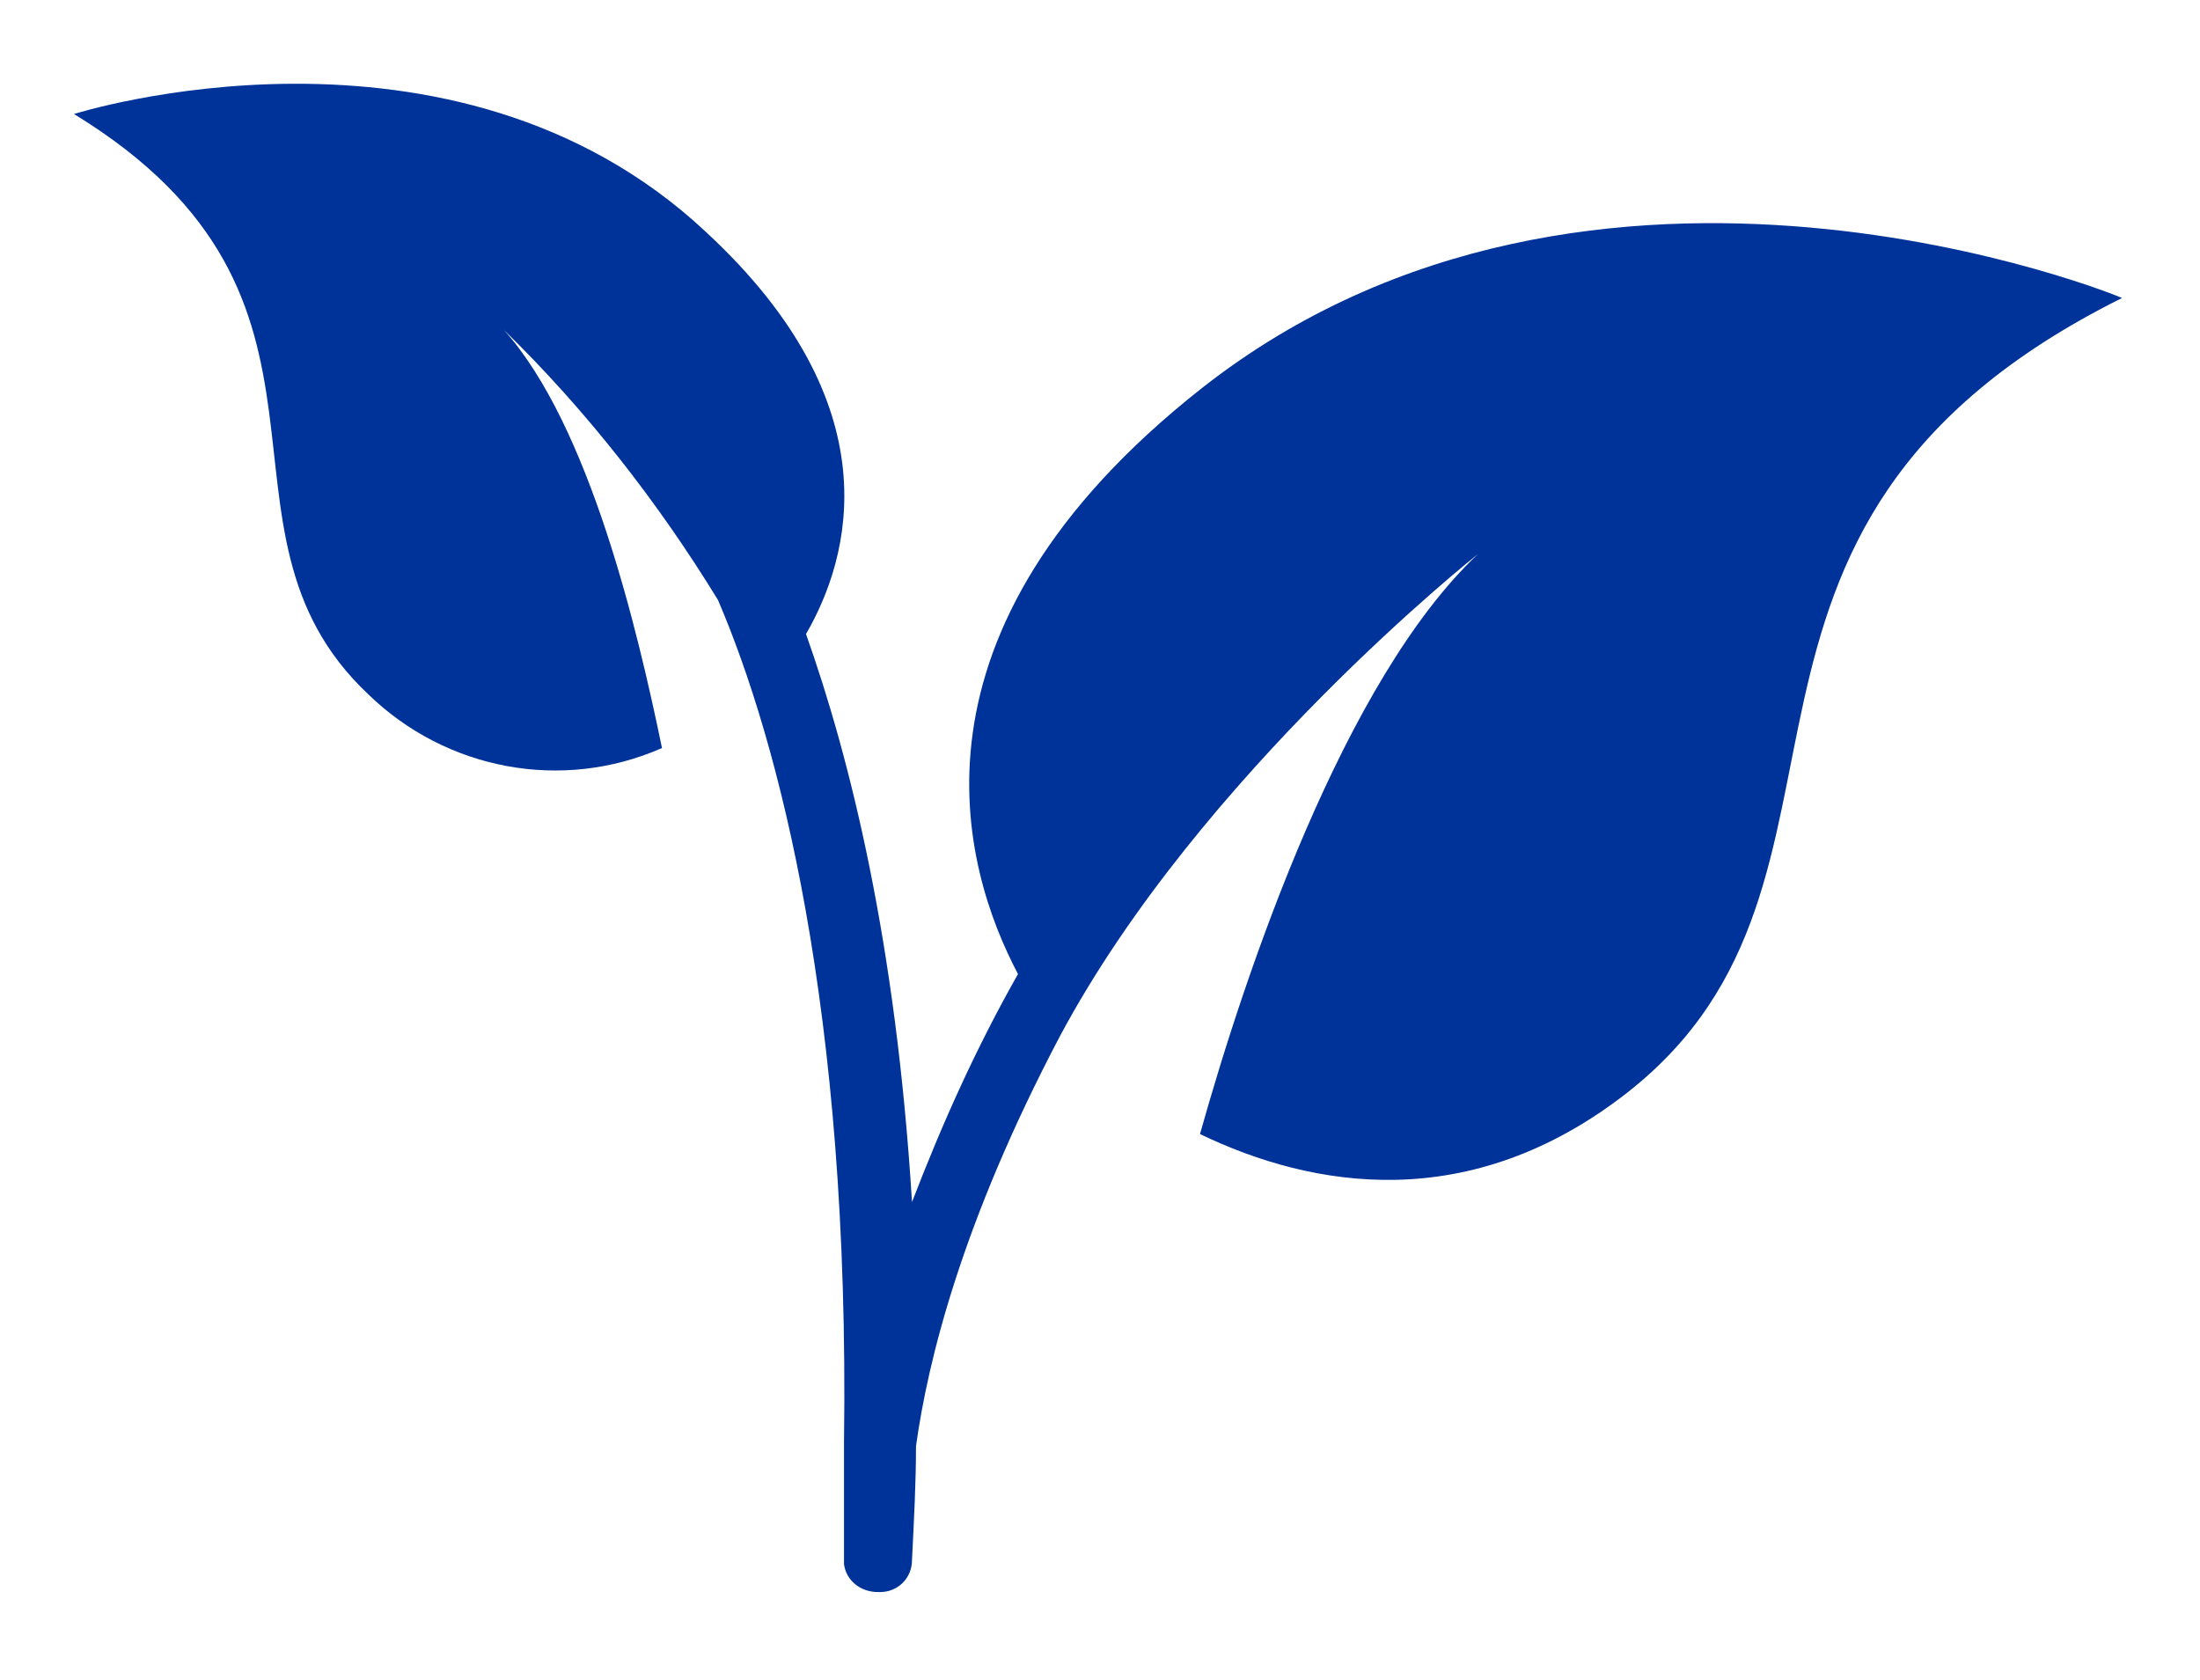
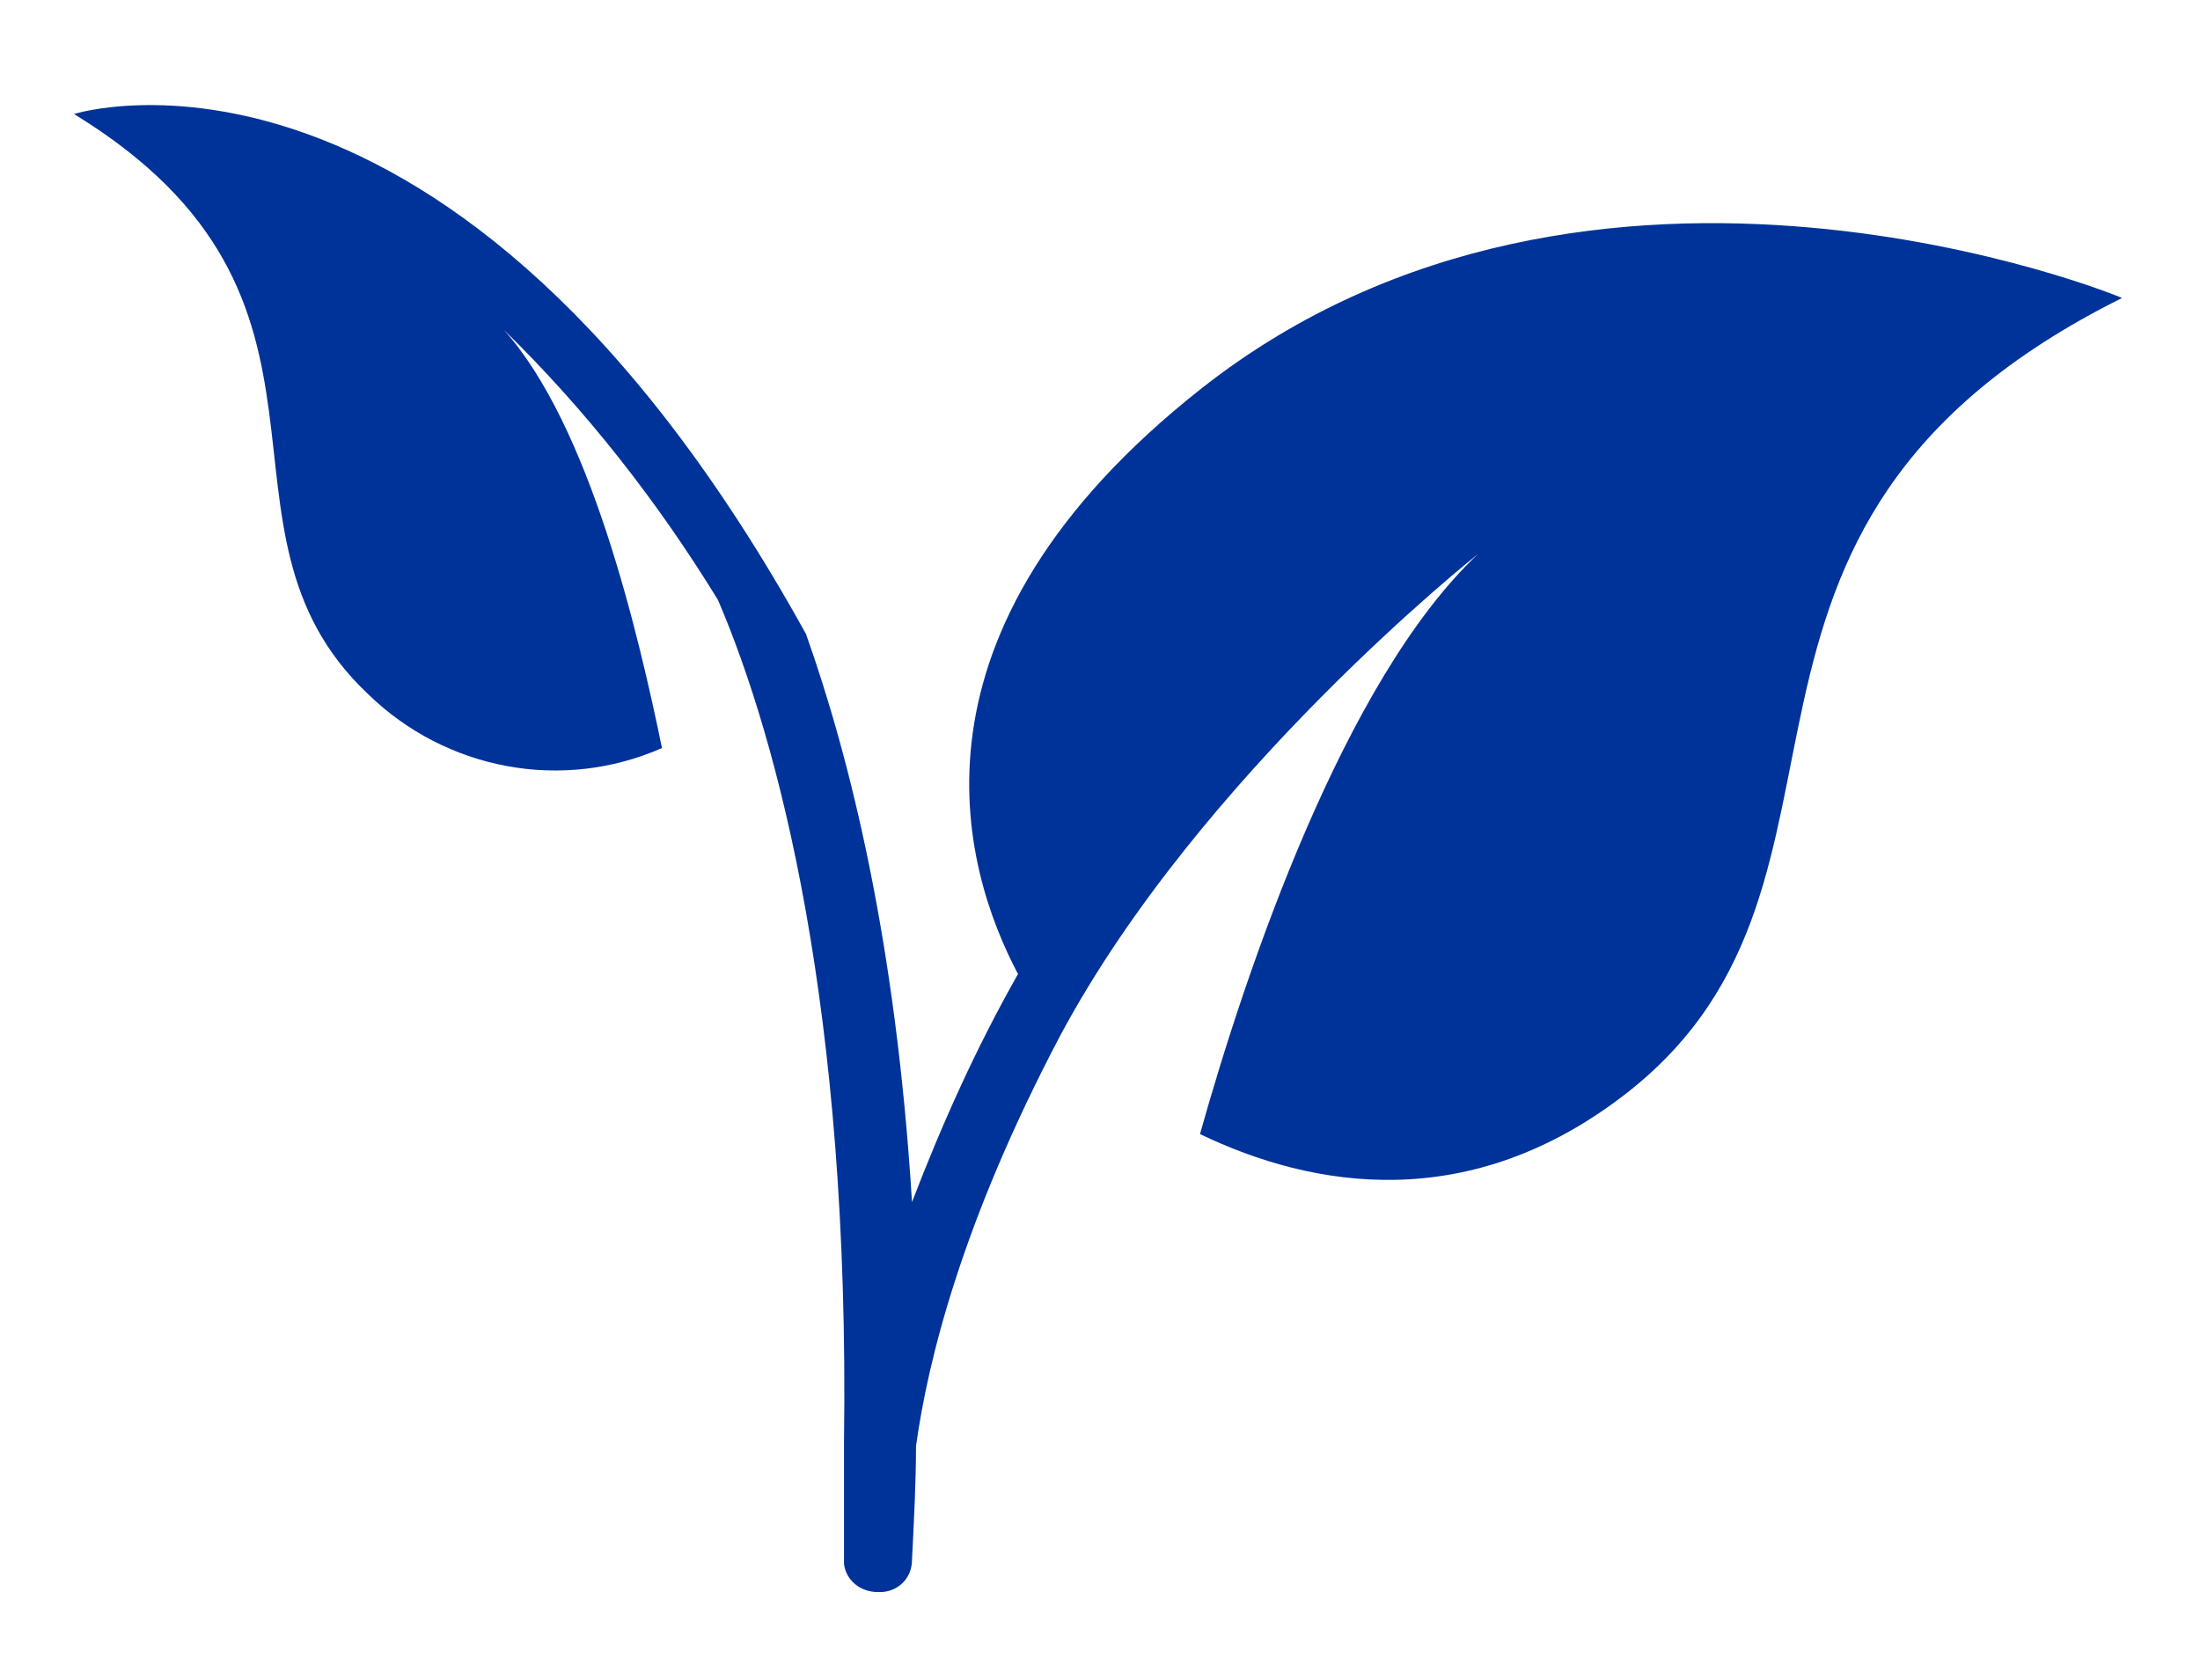
<svg xmlns="http://www.w3.org/2000/svg" version="1.1" id="Layer_1" x="0px" y="0px" viewBox="0 0 110 84" style="enable-background:new 0 0 110 84;" xml:space="preserve">
  <style type="text/css">
	.st0{fill:#003399;}
</style>
-   <path class="st0" d="M60.1,19.4c-15.5,12.2-12,24-9.2,29.3c-2.1,3.7-3.8,7.5-5.3,11.4c-0.8-13-3.1-22.2-5.3-28.4  c2.2-3.8,4.4-11.4-5-20.1C22.6-0.3,3.7,5.7,3.7,5.7c15.2,9.3,5.9,20.7,14.7,29c3.9,3.8,9.7,4.9,14.7,2.7c-1.2-5.8-3.6-16.1-7.9-20.9  c4.1,4,7.7,8.6,10.7,13.5c3,7,6.6,20.4,6.3,42.1c0,4,0,5.9,0,6.1c0.1,0.8,0.8,1.4,1.7,1.4h0.1c0.9,0,1.6-0.7,1.6-1.6  c0.1-2,0.2-3.9,0.2-5.7c0.6-4.3,2.3-11.2,7.2-20.5l0,0C60,38.7,73.9,27.7,73.9,27.7c-6.7,6.3-11.6,20.8-13.9,29  c5.6,2.7,13.5,4.1,21.4-2.1c13.6-10.7,1.6-28.2,24.7-39.7C106.2,14.9,79.7,4,60.1,19.4L60.1,19.4z" />
+   <path class="st0" d="M60.1,19.4c-15.5,12.2-12,24-9.2,29.3c-2.1,3.7-3.8,7.5-5.3,11.4c-0.8-13-3.1-22.2-5.3-28.4  C22.6-0.3,3.7,5.7,3.7,5.7c15.2,9.3,5.9,20.7,14.7,29c3.9,3.8,9.7,4.9,14.7,2.7c-1.2-5.8-3.6-16.1-7.9-20.9  c4.1,4,7.7,8.6,10.7,13.5c3,7,6.6,20.4,6.3,42.1c0,4,0,5.9,0,6.1c0.1,0.8,0.8,1.4,1.7,1.4h0.1c0.9,0,1.6-0.7,1.6-1.6  c0.1-2,0.2-3.9,0.2-5.7c0.6-4.3,2.3-11.2,7.2-20.5l0,0C60,38.7,73.9,27.7,73.9,27.7c-6.7,6.3-11.6,20.8-13.9,29  c5.6,2.7,13.5,4.1,21.4-2.1c13.6-10.7,1.6-28.2,24.7-39.7C106.2,14.9,79.7,4,60.1,19.4L60.1,19.4z" />
</svg>